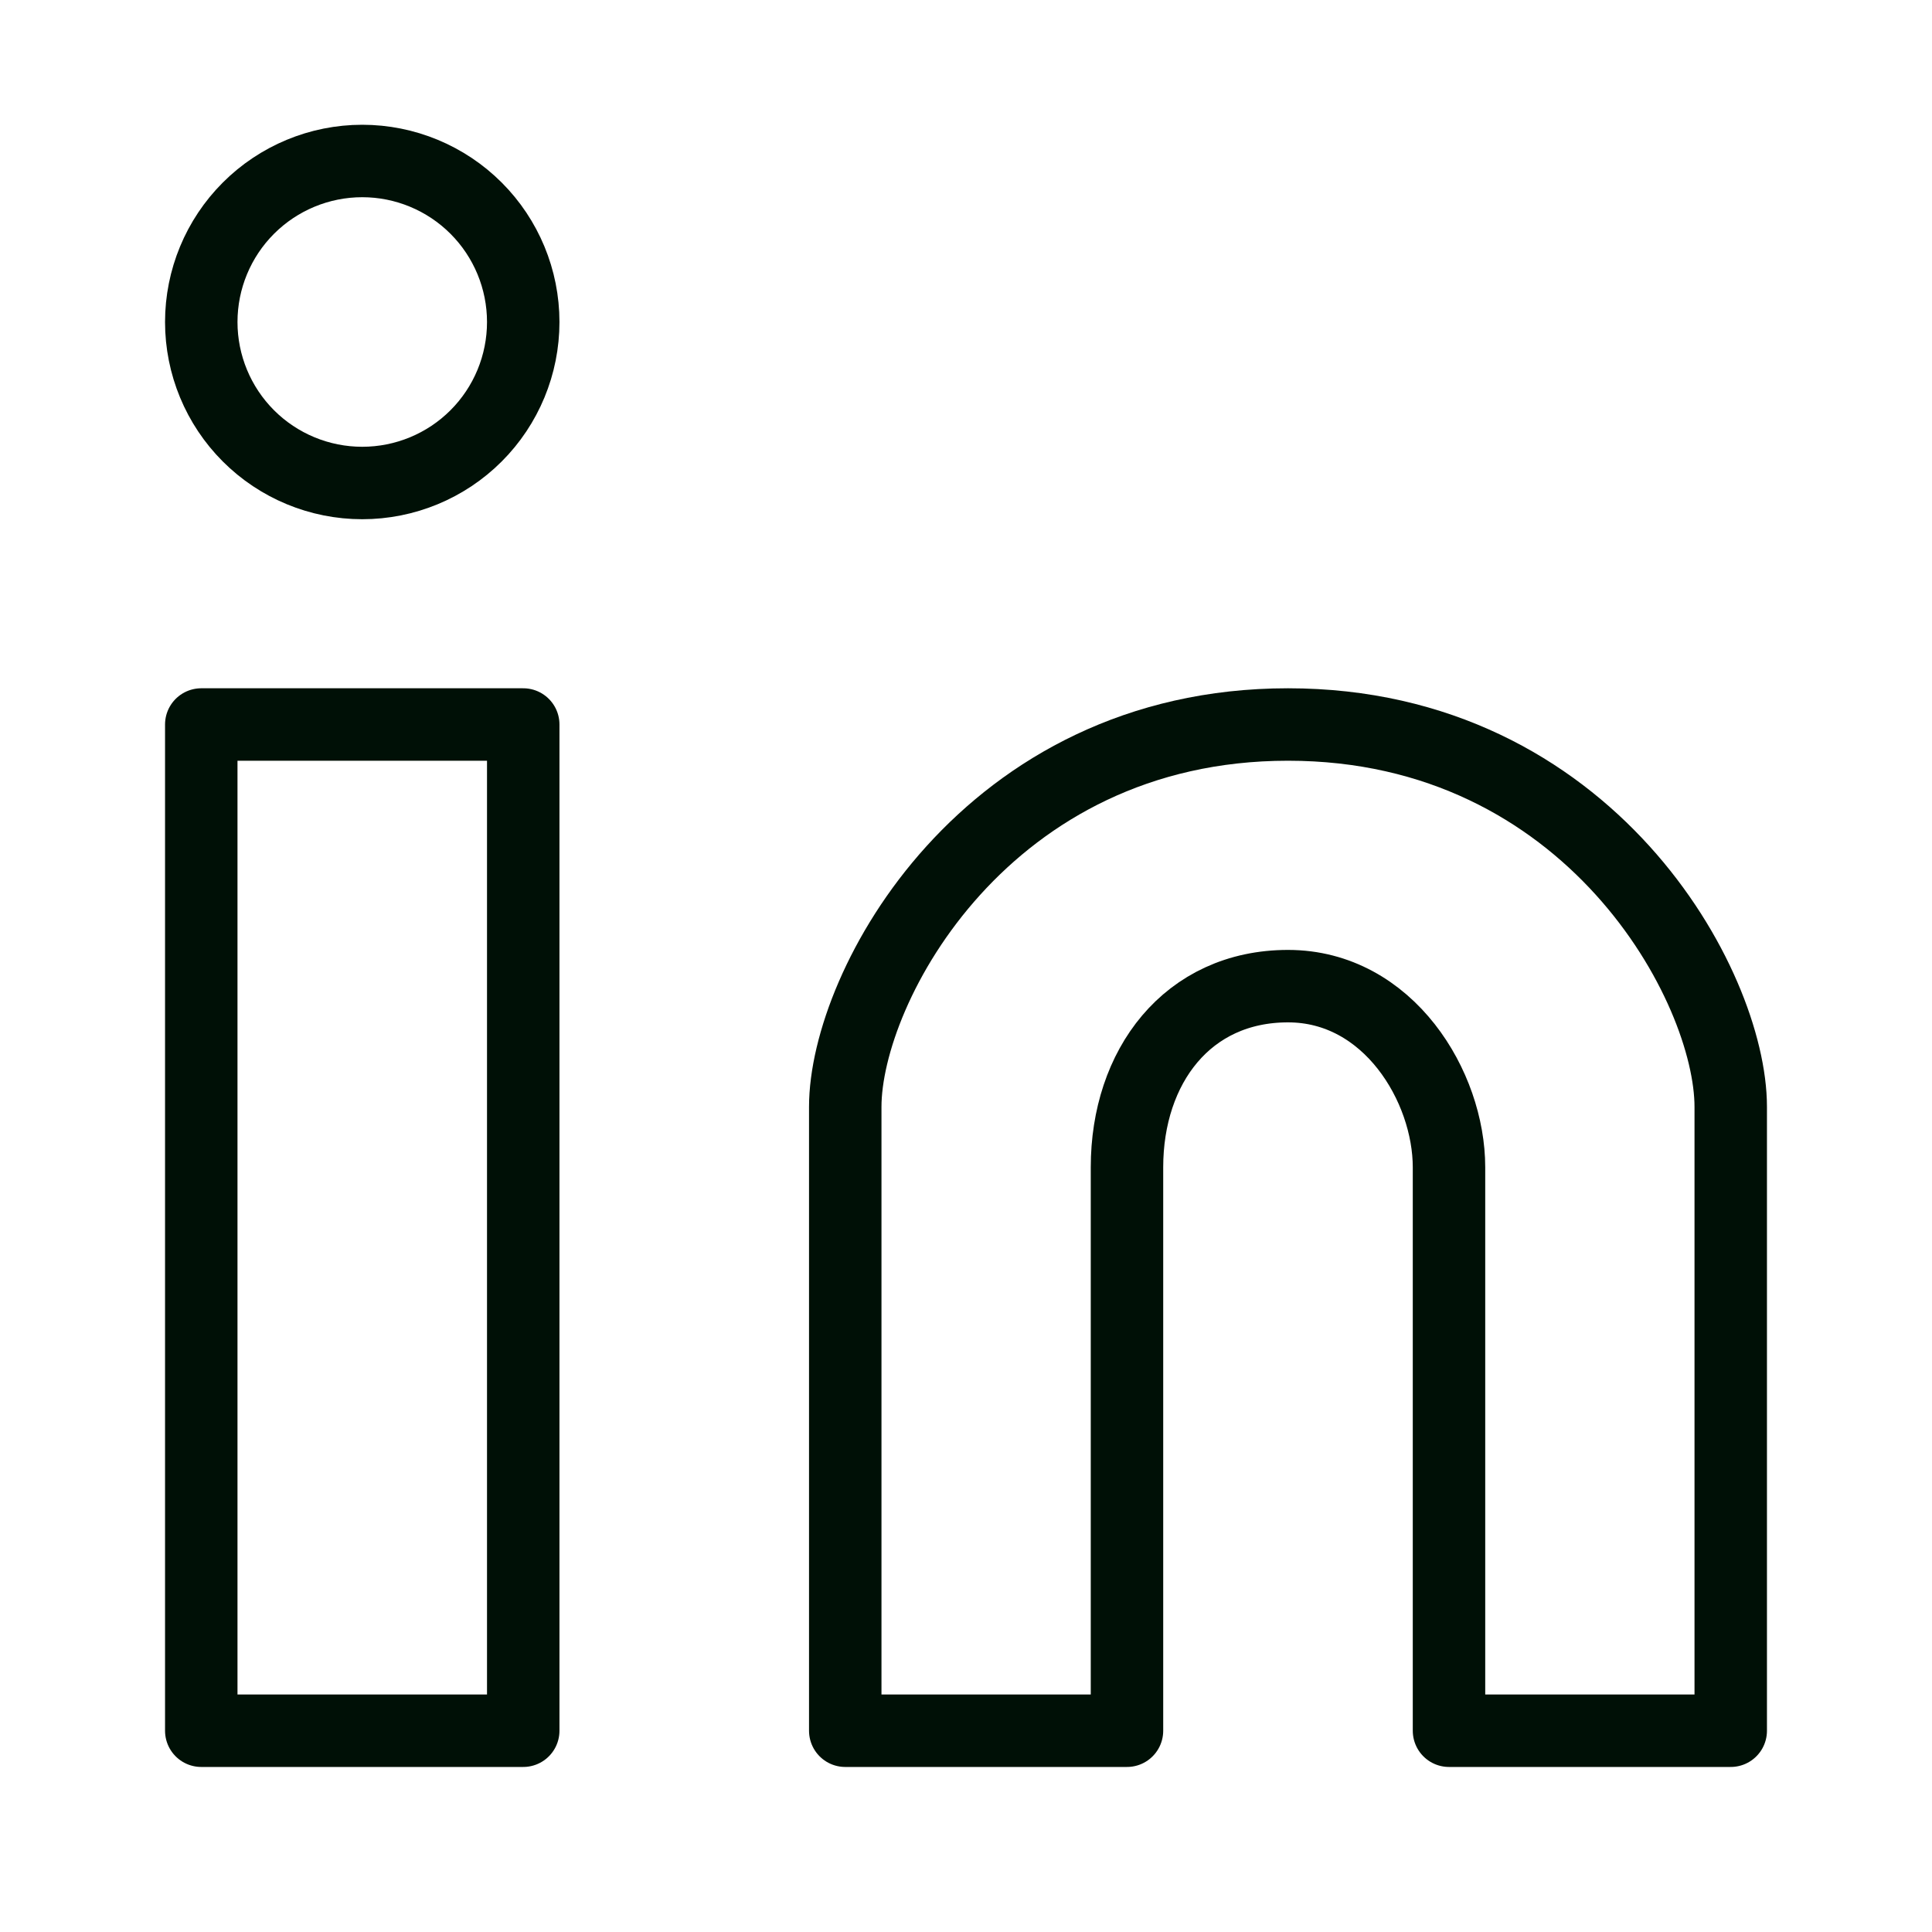
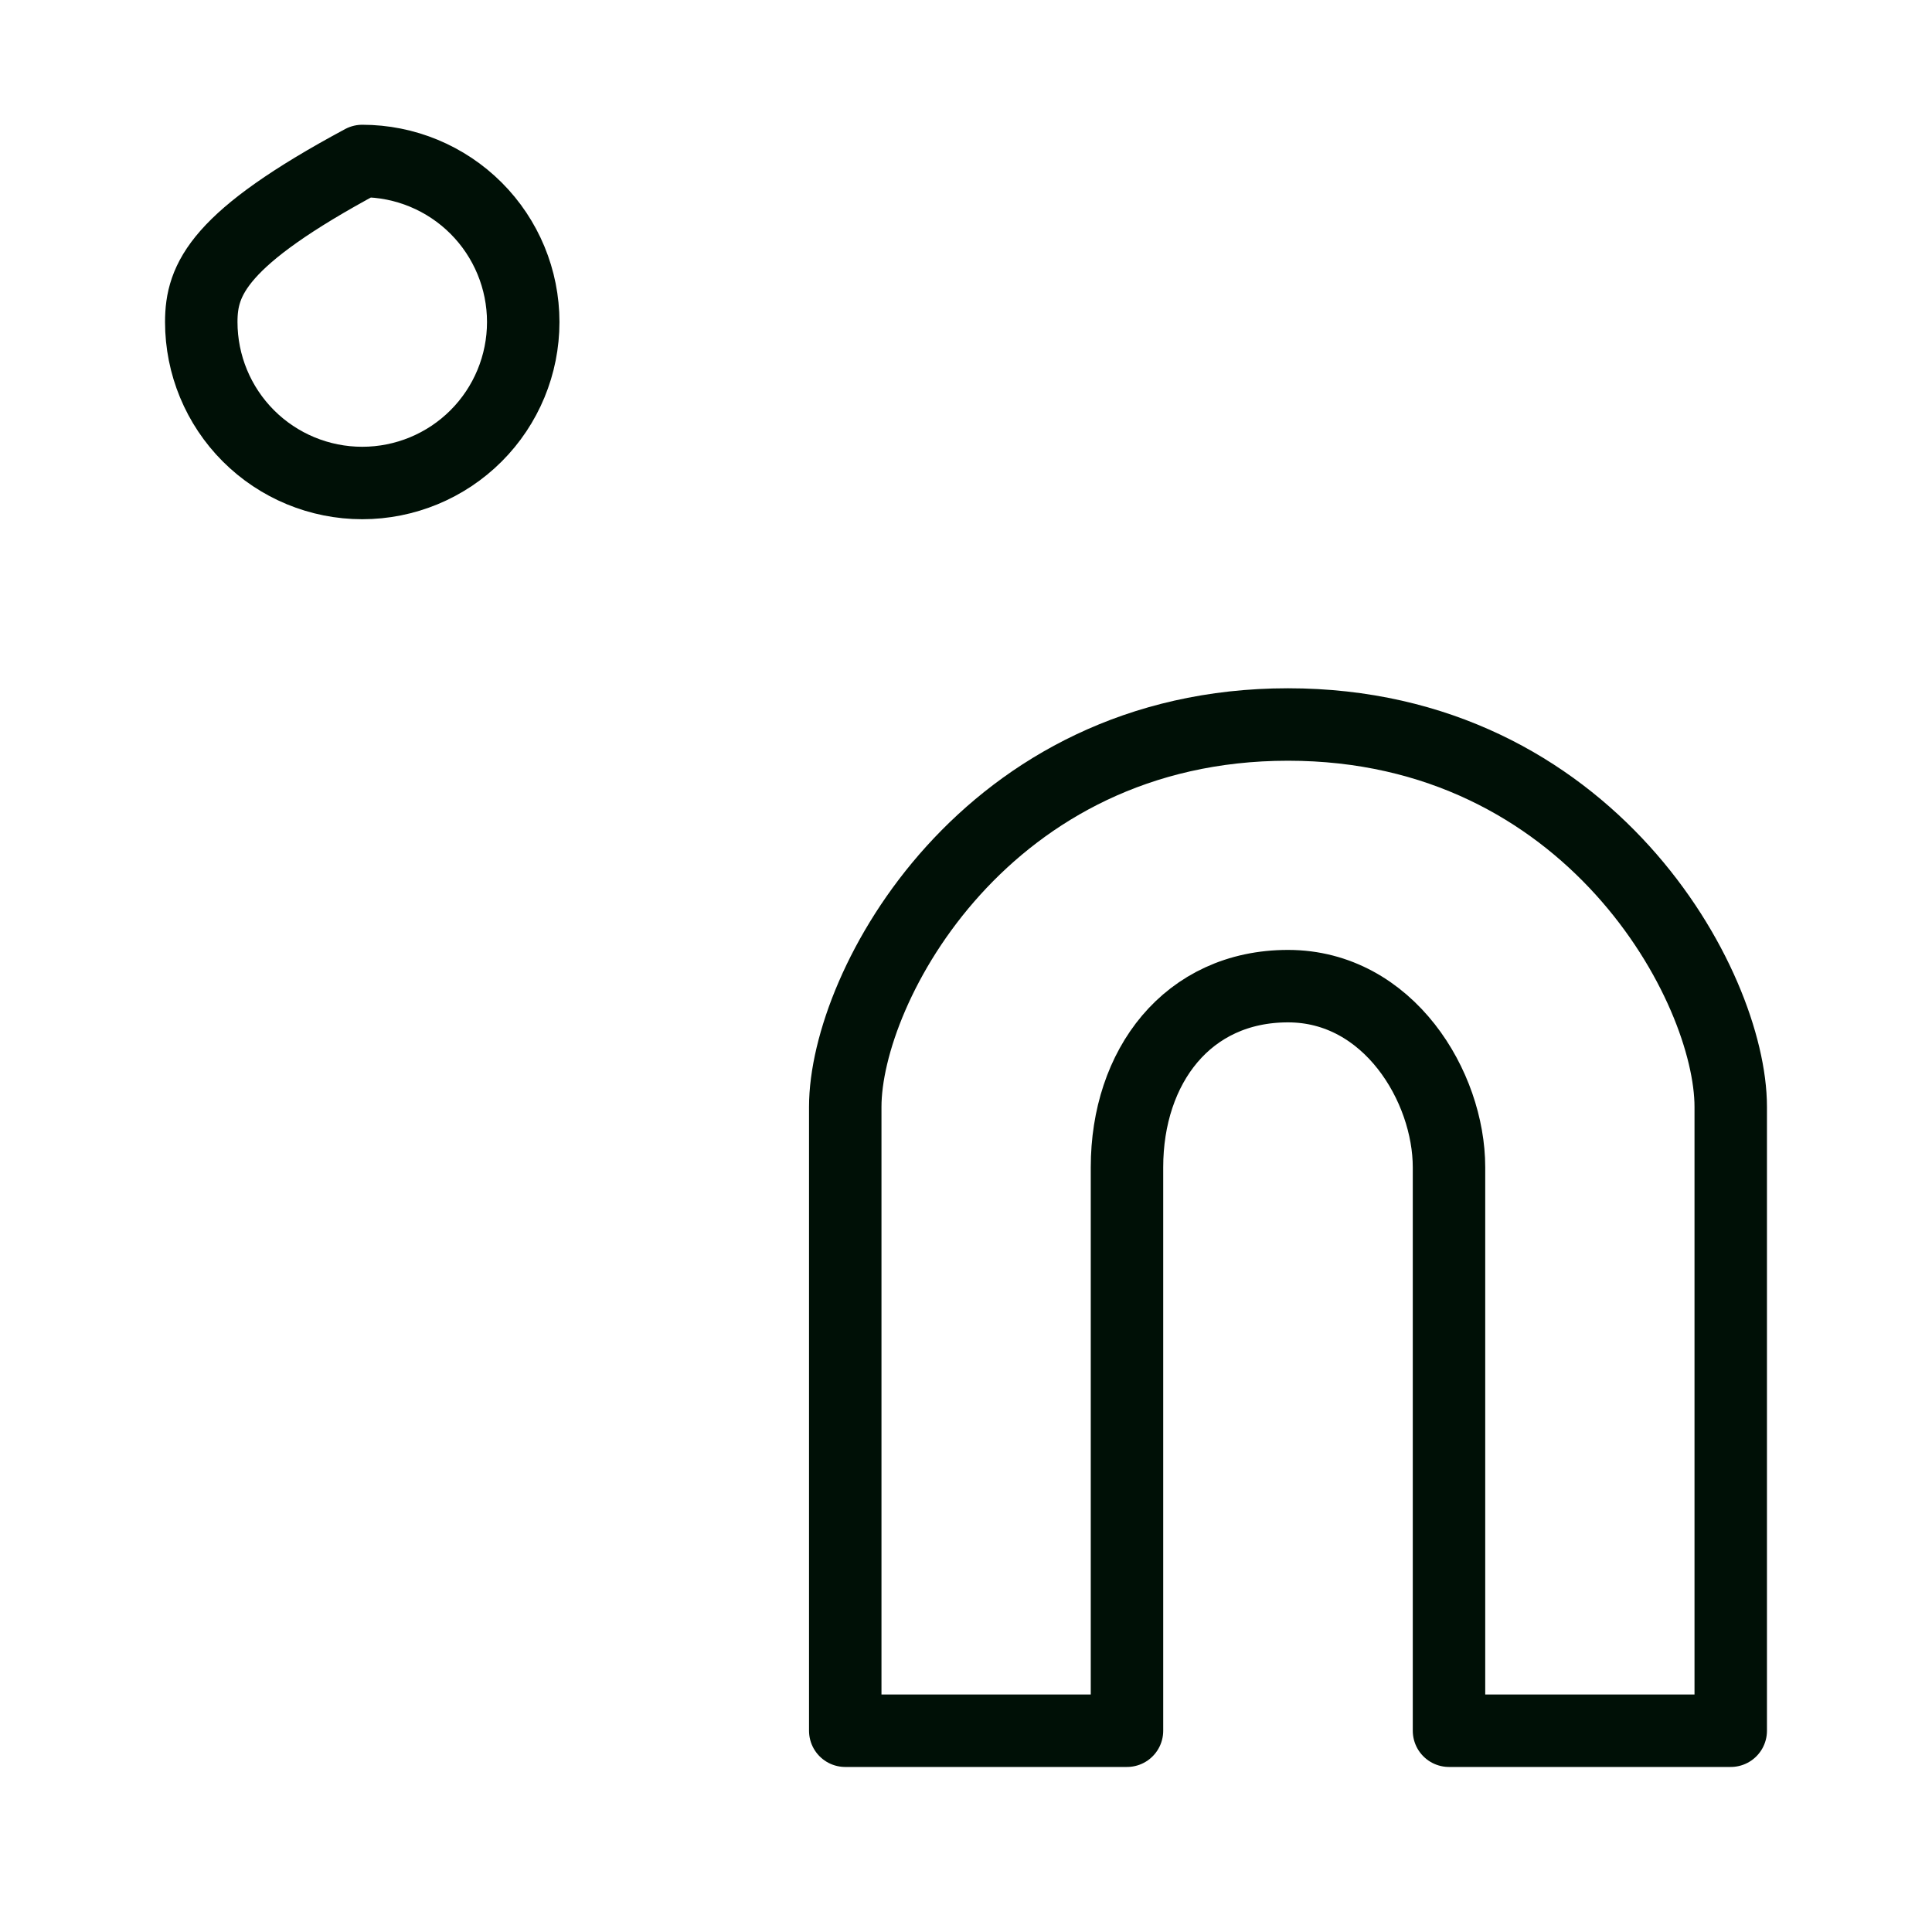
<svg xmlns="http://www.w3.org/2000/svg" width="40" height="40" viewBox="0 0 40 40" fill="none">
-   <path d="M7.5 10C8.384 10 9.232 9.649 9.857 9.024C10.482 8.399 10.833 7.551 10.833 6.667C10.833 5.783 10.482 4.935 9.857 4.31C9.232 3.685 8.384 3.333 7.5 3.333C6.616 3.333 5.768 3.685 5.143 4.31C4.518 4.935 4.167 5.783 4.167 6.667C4.167 7.551 4.518 8.399 5.143 9.024C5.768 9.649 6.616 10 7.5 10V10Z" stroke="#001006" stroke-width="1.5" stroke-linejoin="round" />
-   <path d="M10.833 15H4.167V35.833H10.833V15Z" stroke="#001006" stroke-width="1.5" stroke-linejoin="round" />
+   <path d="M7.5 10C8.384 10 9.232 9.649 9.857 9.024C10.482 8.399 10.833 7.551 10.833 6.667C10.833 5.783 10.482 4.935 9.857 4.31C9.232 3.685 8.384 3.333 7.5 3.333C4.518 4.935 4.167 5.783 4.167 6.667C4.167 7.551 4.518 8.399 5.143 9.024C5.768 9.649 6.616 10 7.5 10V10Z" stroke="#001006" stroke-width="1.5" stroke-linejoin="round" />
  <path d="M17.5 22.917V35.833H23.333V24.167C23.333 22.083 24.583 20.417 26.667 20.417C28.75 20.417 30 22.5 30 24.167V35.833H35.833V22.917C35.833 20.417 32.917 15 26.667 15C20.417 15 17.5 20.417 17.5 22.917Z" stroke="#001006" stroke-width="1.5" stroke-linejoin="round" />
</svg>